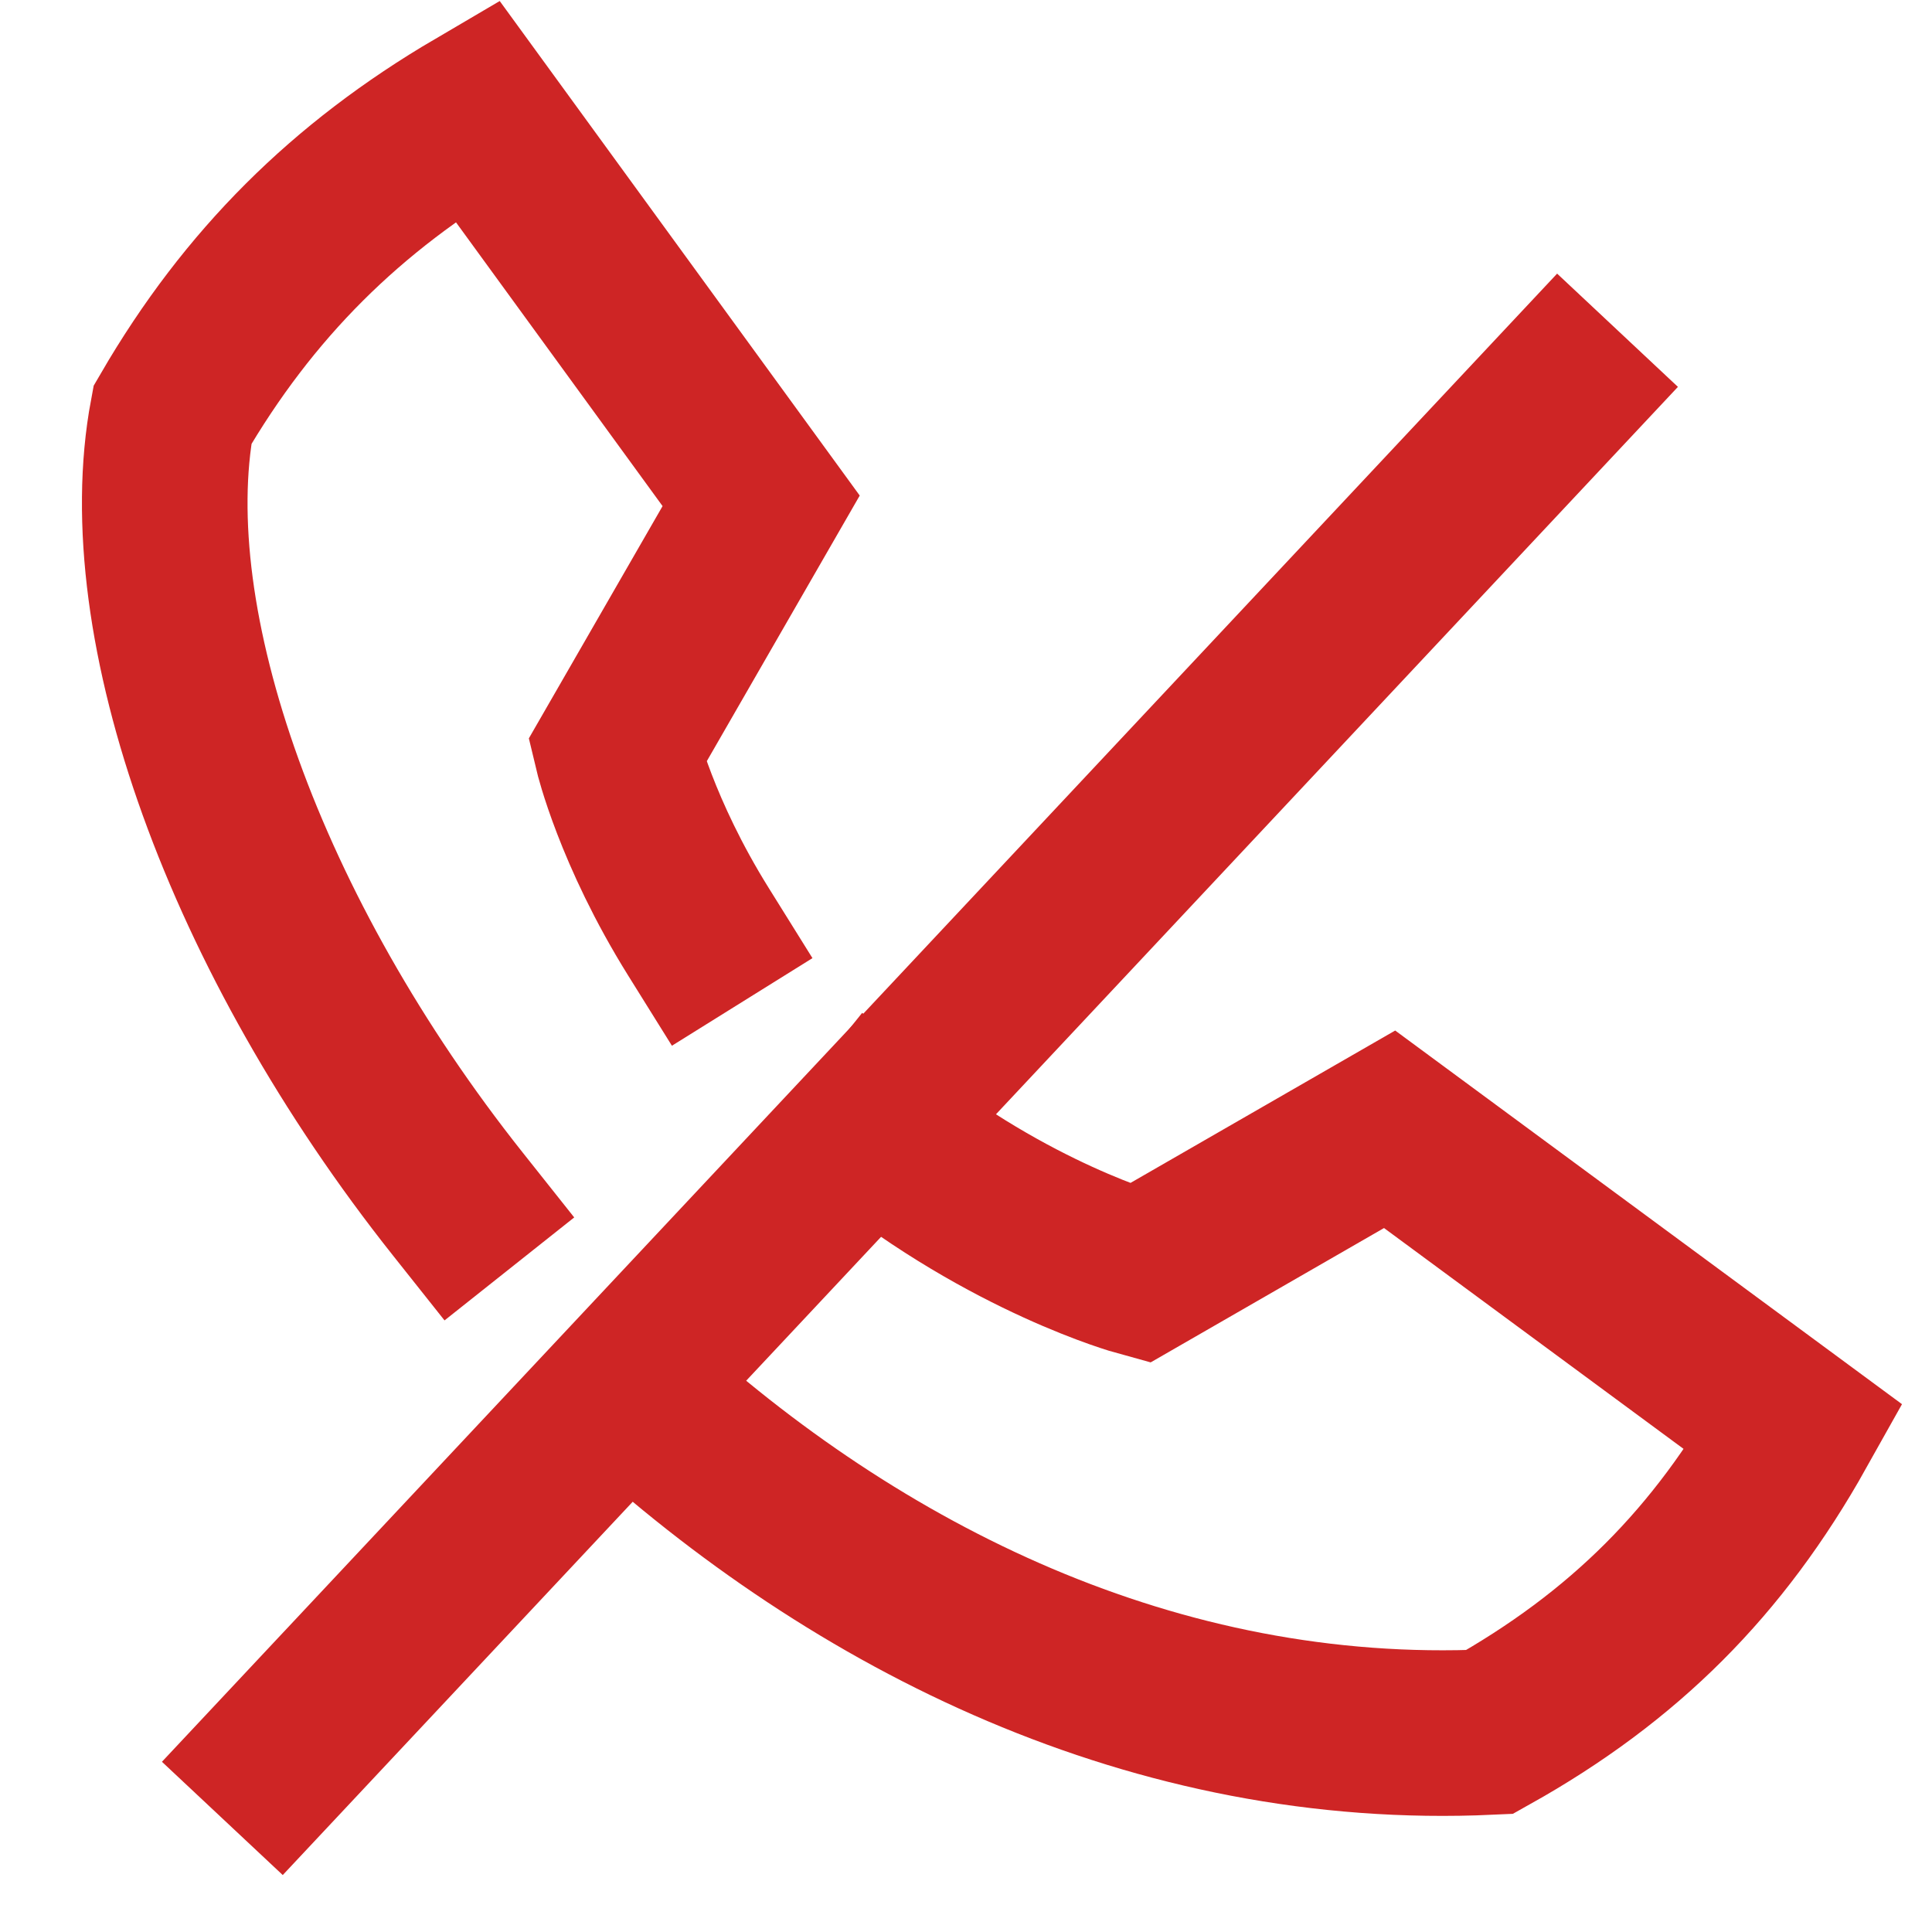
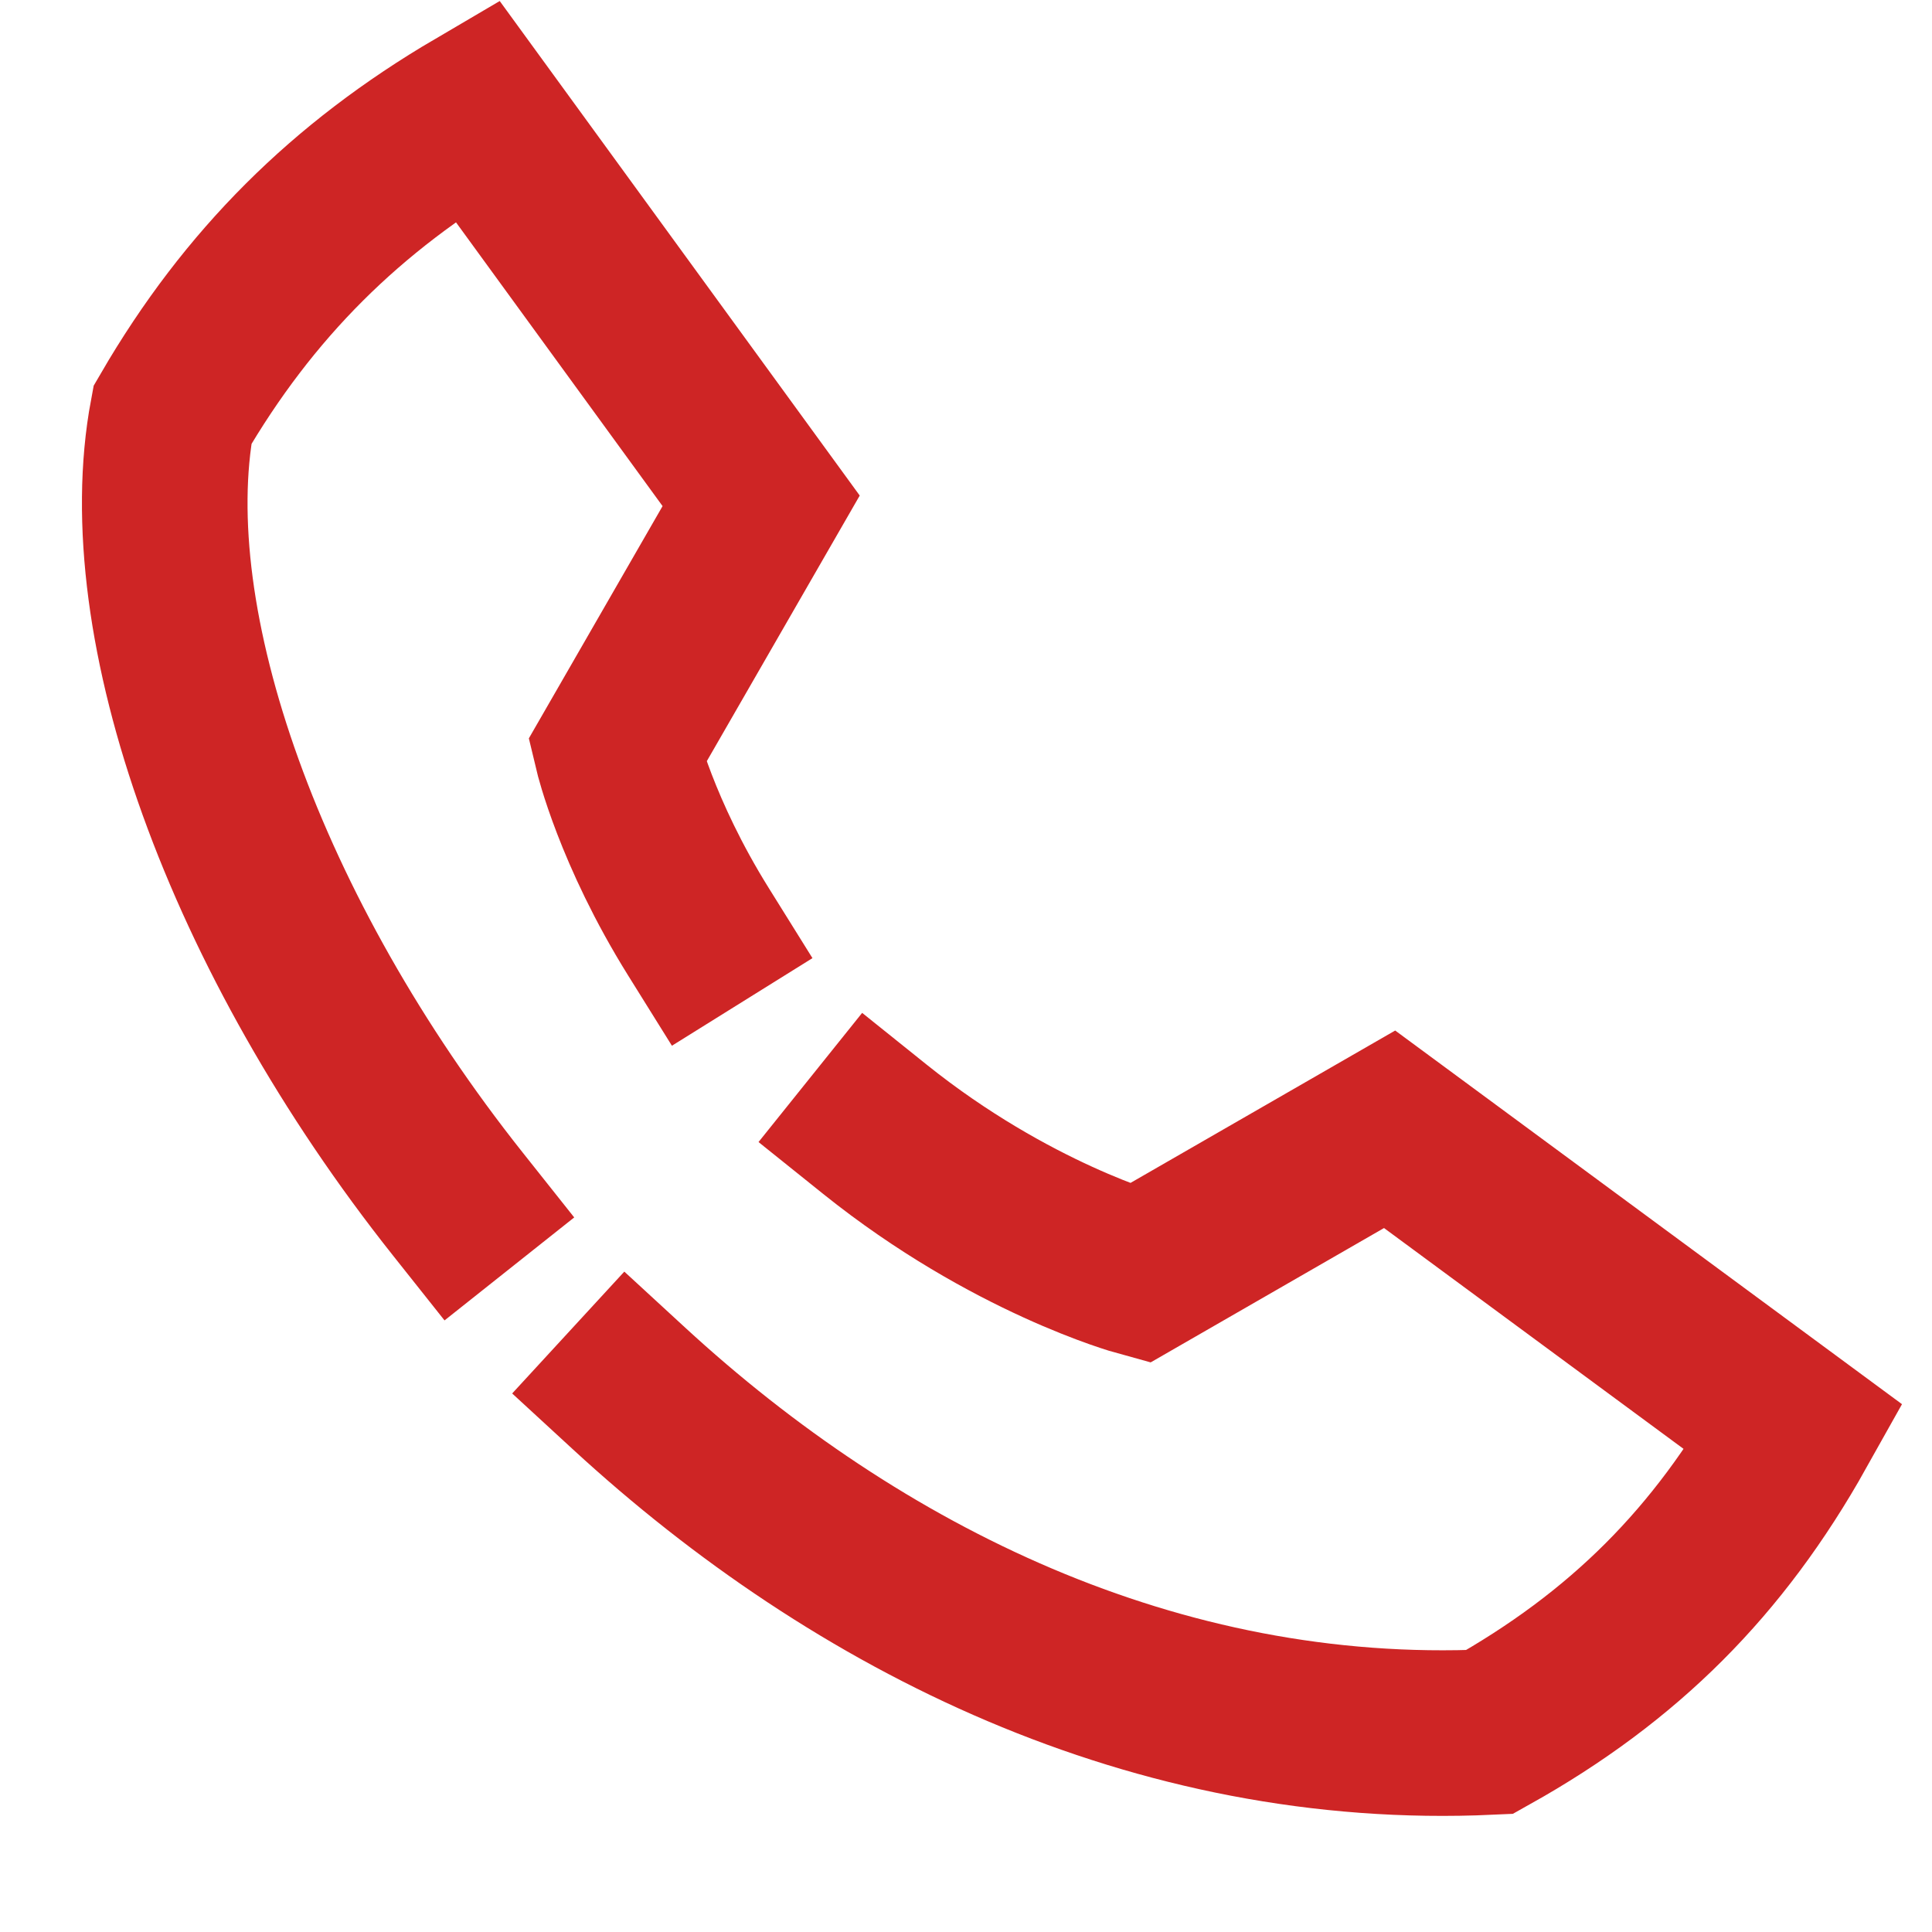
<svg xmlns="http://www.w3.org/2000/svg" width="35" height="35" viewBox="0 0 35 35" fill="none">
  <path d="M15.85 20.458C18.308 22.43 20.639 23.069 20.639 23.069L25.174 20.458L32.501 25.86C31.137 28.296 29.419 30.014 26.984 31.377C20.941 31.654 15.539 28.967 11.398 25.156M8.295 21.813C4.439 16.957 2.416 11.302 3.124 7.517C4.504 5.145 6.273 3.389 8.64 2L13.789 9.073L11.178 13.608C11.178 13.608 11.527 15.073 12.652 16.878" stroke="#CE2525" stroke-width="3" stroke-linecap="square" />
-   <path d="M5.054 31.848L28.277 7.077" stroke="#CE2525" stroke-width="3" stroke-linecap="square" stroke-linejoin="round" />
</svg>